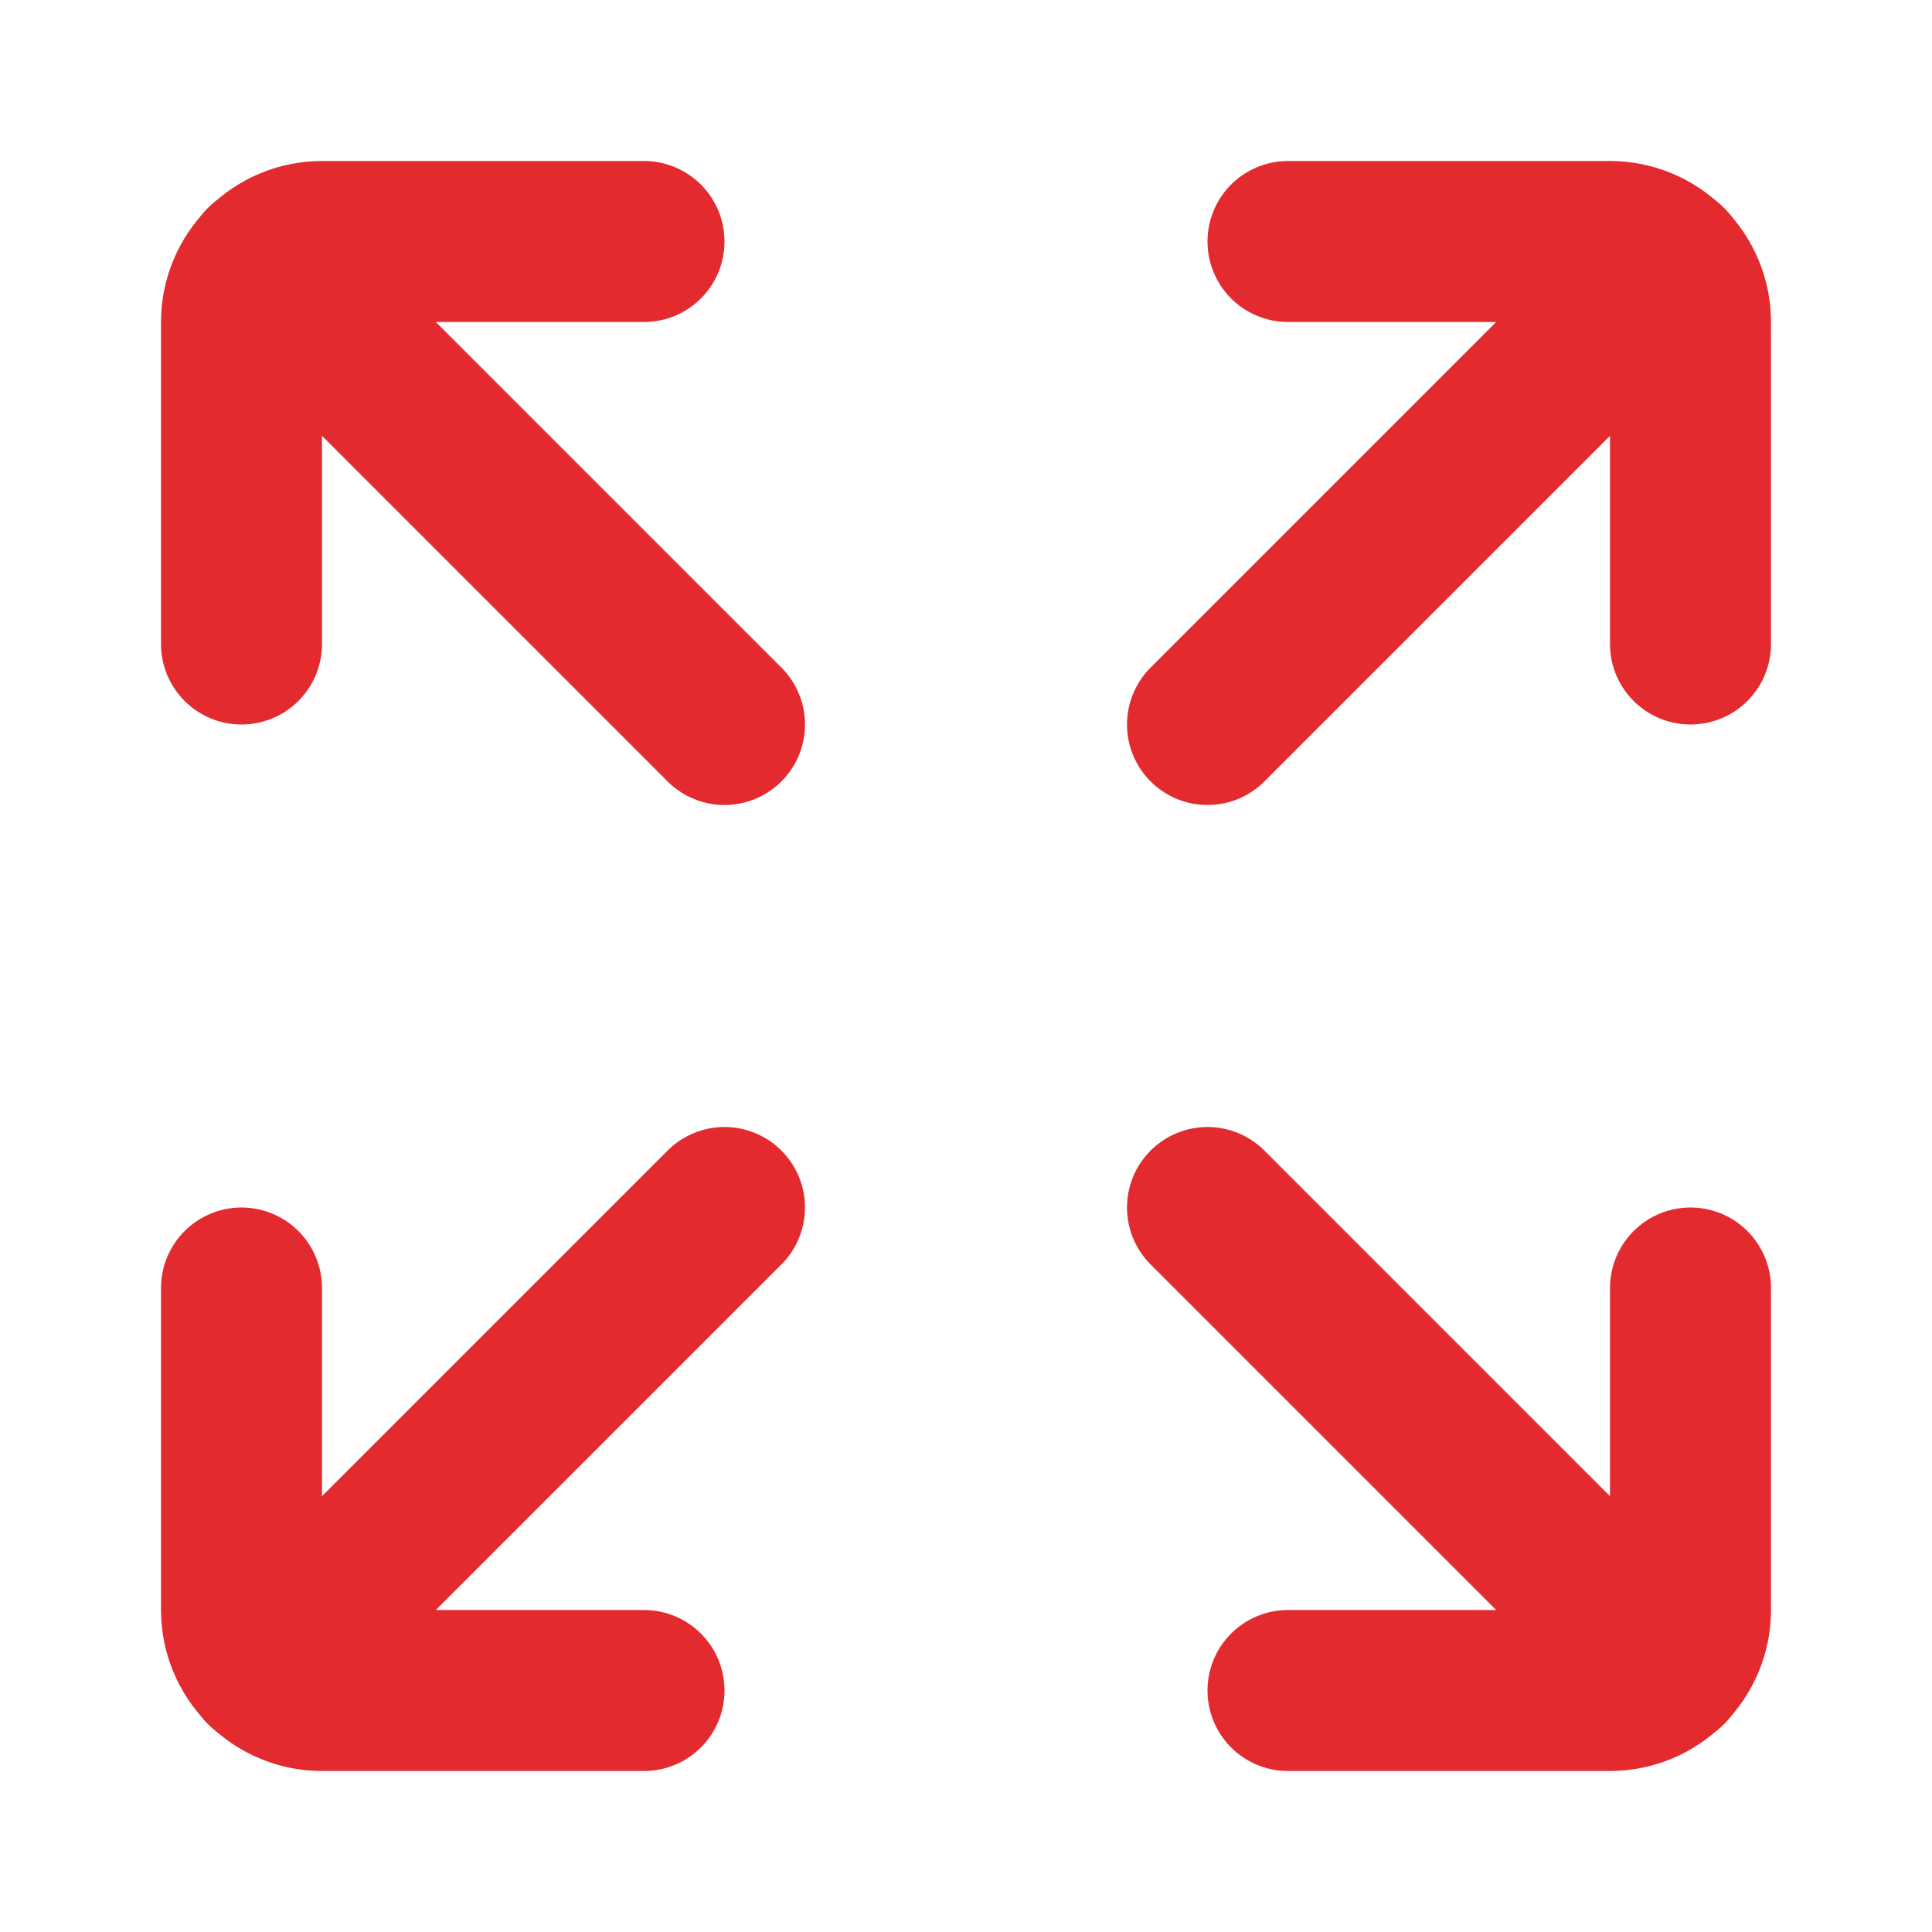
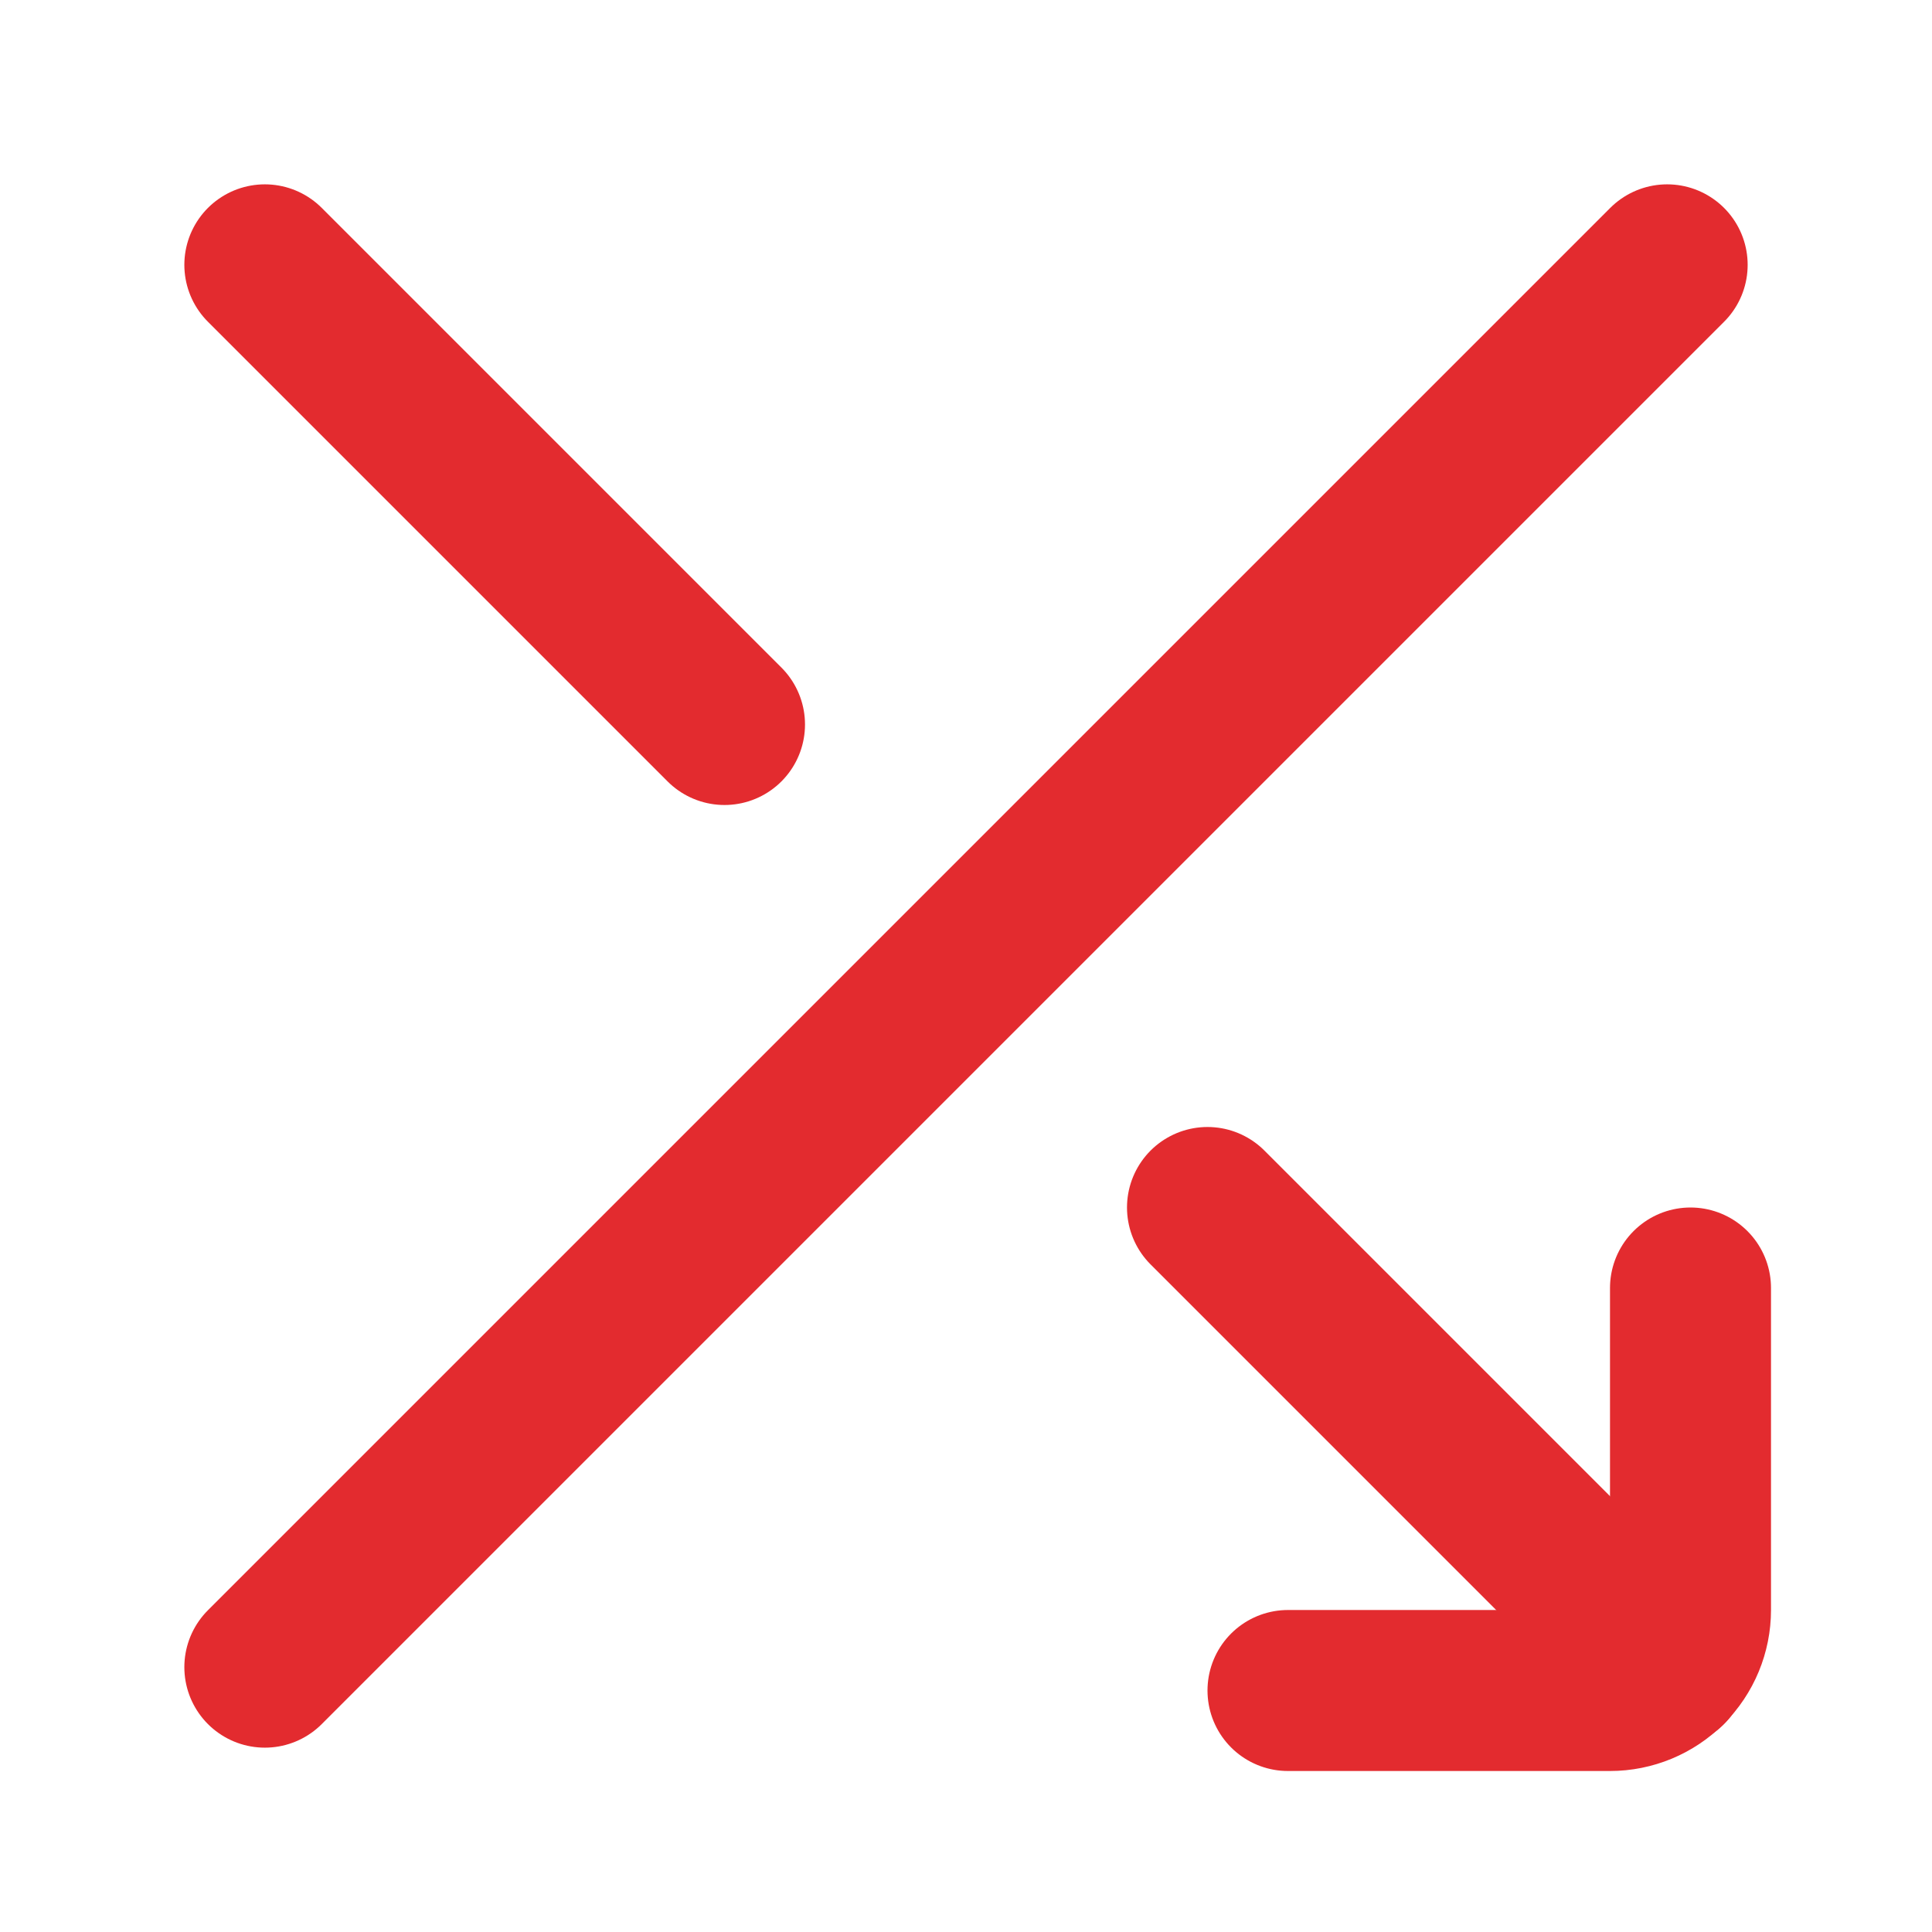
<svg xmlns="http://www.w3.org/2000/svg" fill="none" viewBox="0 0 800 800" height="800" width="800">
-   <path stroke-linejoin="round" stroke-linecap="round" stroke-width="66.667" stroke="#E32B2F" d="M300 299.999L109.667 109.666M500 299.999L690.333 109.666M300 499.999L109.667 690.333M690.333 690.333L500 499.999" />
-   <path stroke-linejoin="round" stroke-linecap="round" stroke-width="66.667" stroke="#E32B2F" d="M100 266.667V133.333C100 124.493 103.512 116.014 109.763 109.763C116.014 103.512 124.493 100 133.333 100H266.667" />
-   <path stroke-linejoin="round" stroke-linecap="round" stroke-width="66.667" stroke="#E32B2F" d="M533.333 100H666.667C675.507 100 683.986 103.512 690.237 109.763C696.488 116.014 700 124.493 700 133.333V266.667" />
-   <path stroke-linejoin="round" stroke-linecap="round" stroke-width="66.667" stroke="#E32B2F" d="M266.667 700.001H133.333C124.493 700.001 116.014 696.489 109.763 690.238C103.512 683.986 100 675.508 100 666.667V533.334" />
+   <path stroke-linejoin="round" stroke-linecap="round" stroke-width="66.667" stroke="#E32B2F" d="M300 299.999L109.667 109.666M500 299.999L690.333 109.666L109.667 690.333M690.333 690.333L500 499.999" />
  <path stroke-linejoin="round" stroke-linecap="round" stroke-width="66.667" stroke="#E32B2F" d="M700 533.334V666.667C700 675.508 696.488 683.986 690.237 690.238C683.986 696.489 675.507 700.001 666.667 700.001H533.333" />
</svg>